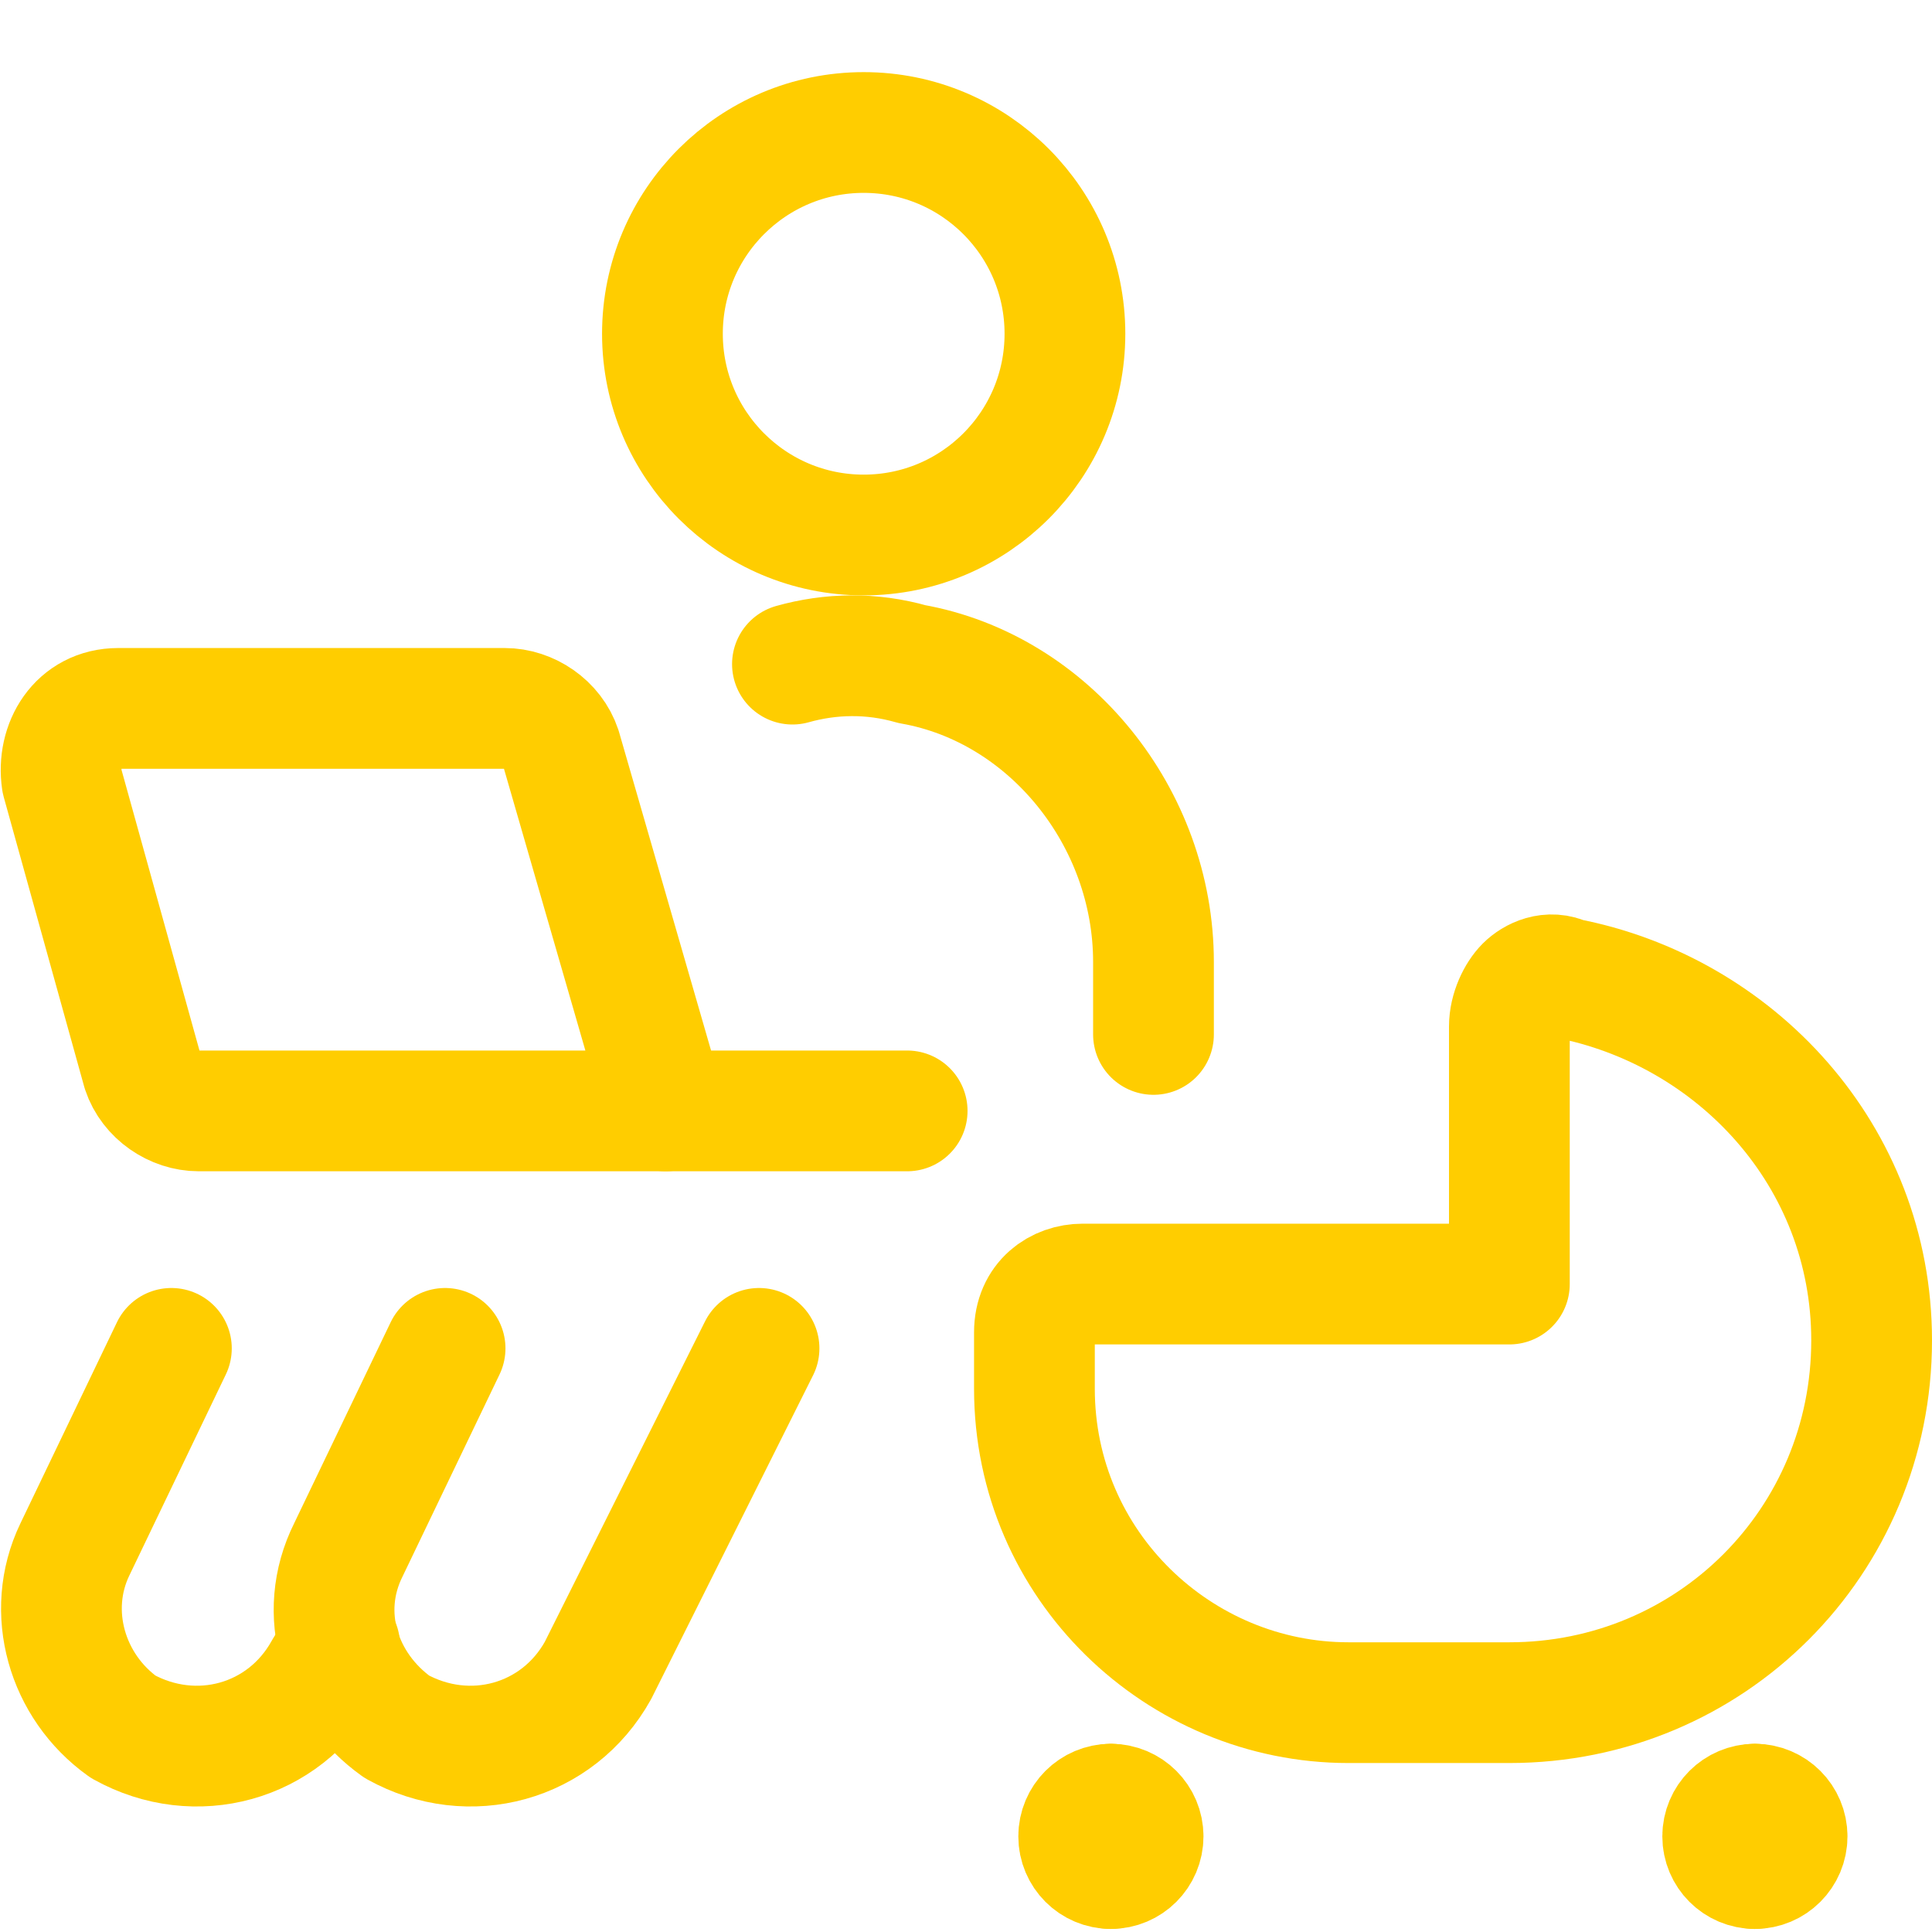
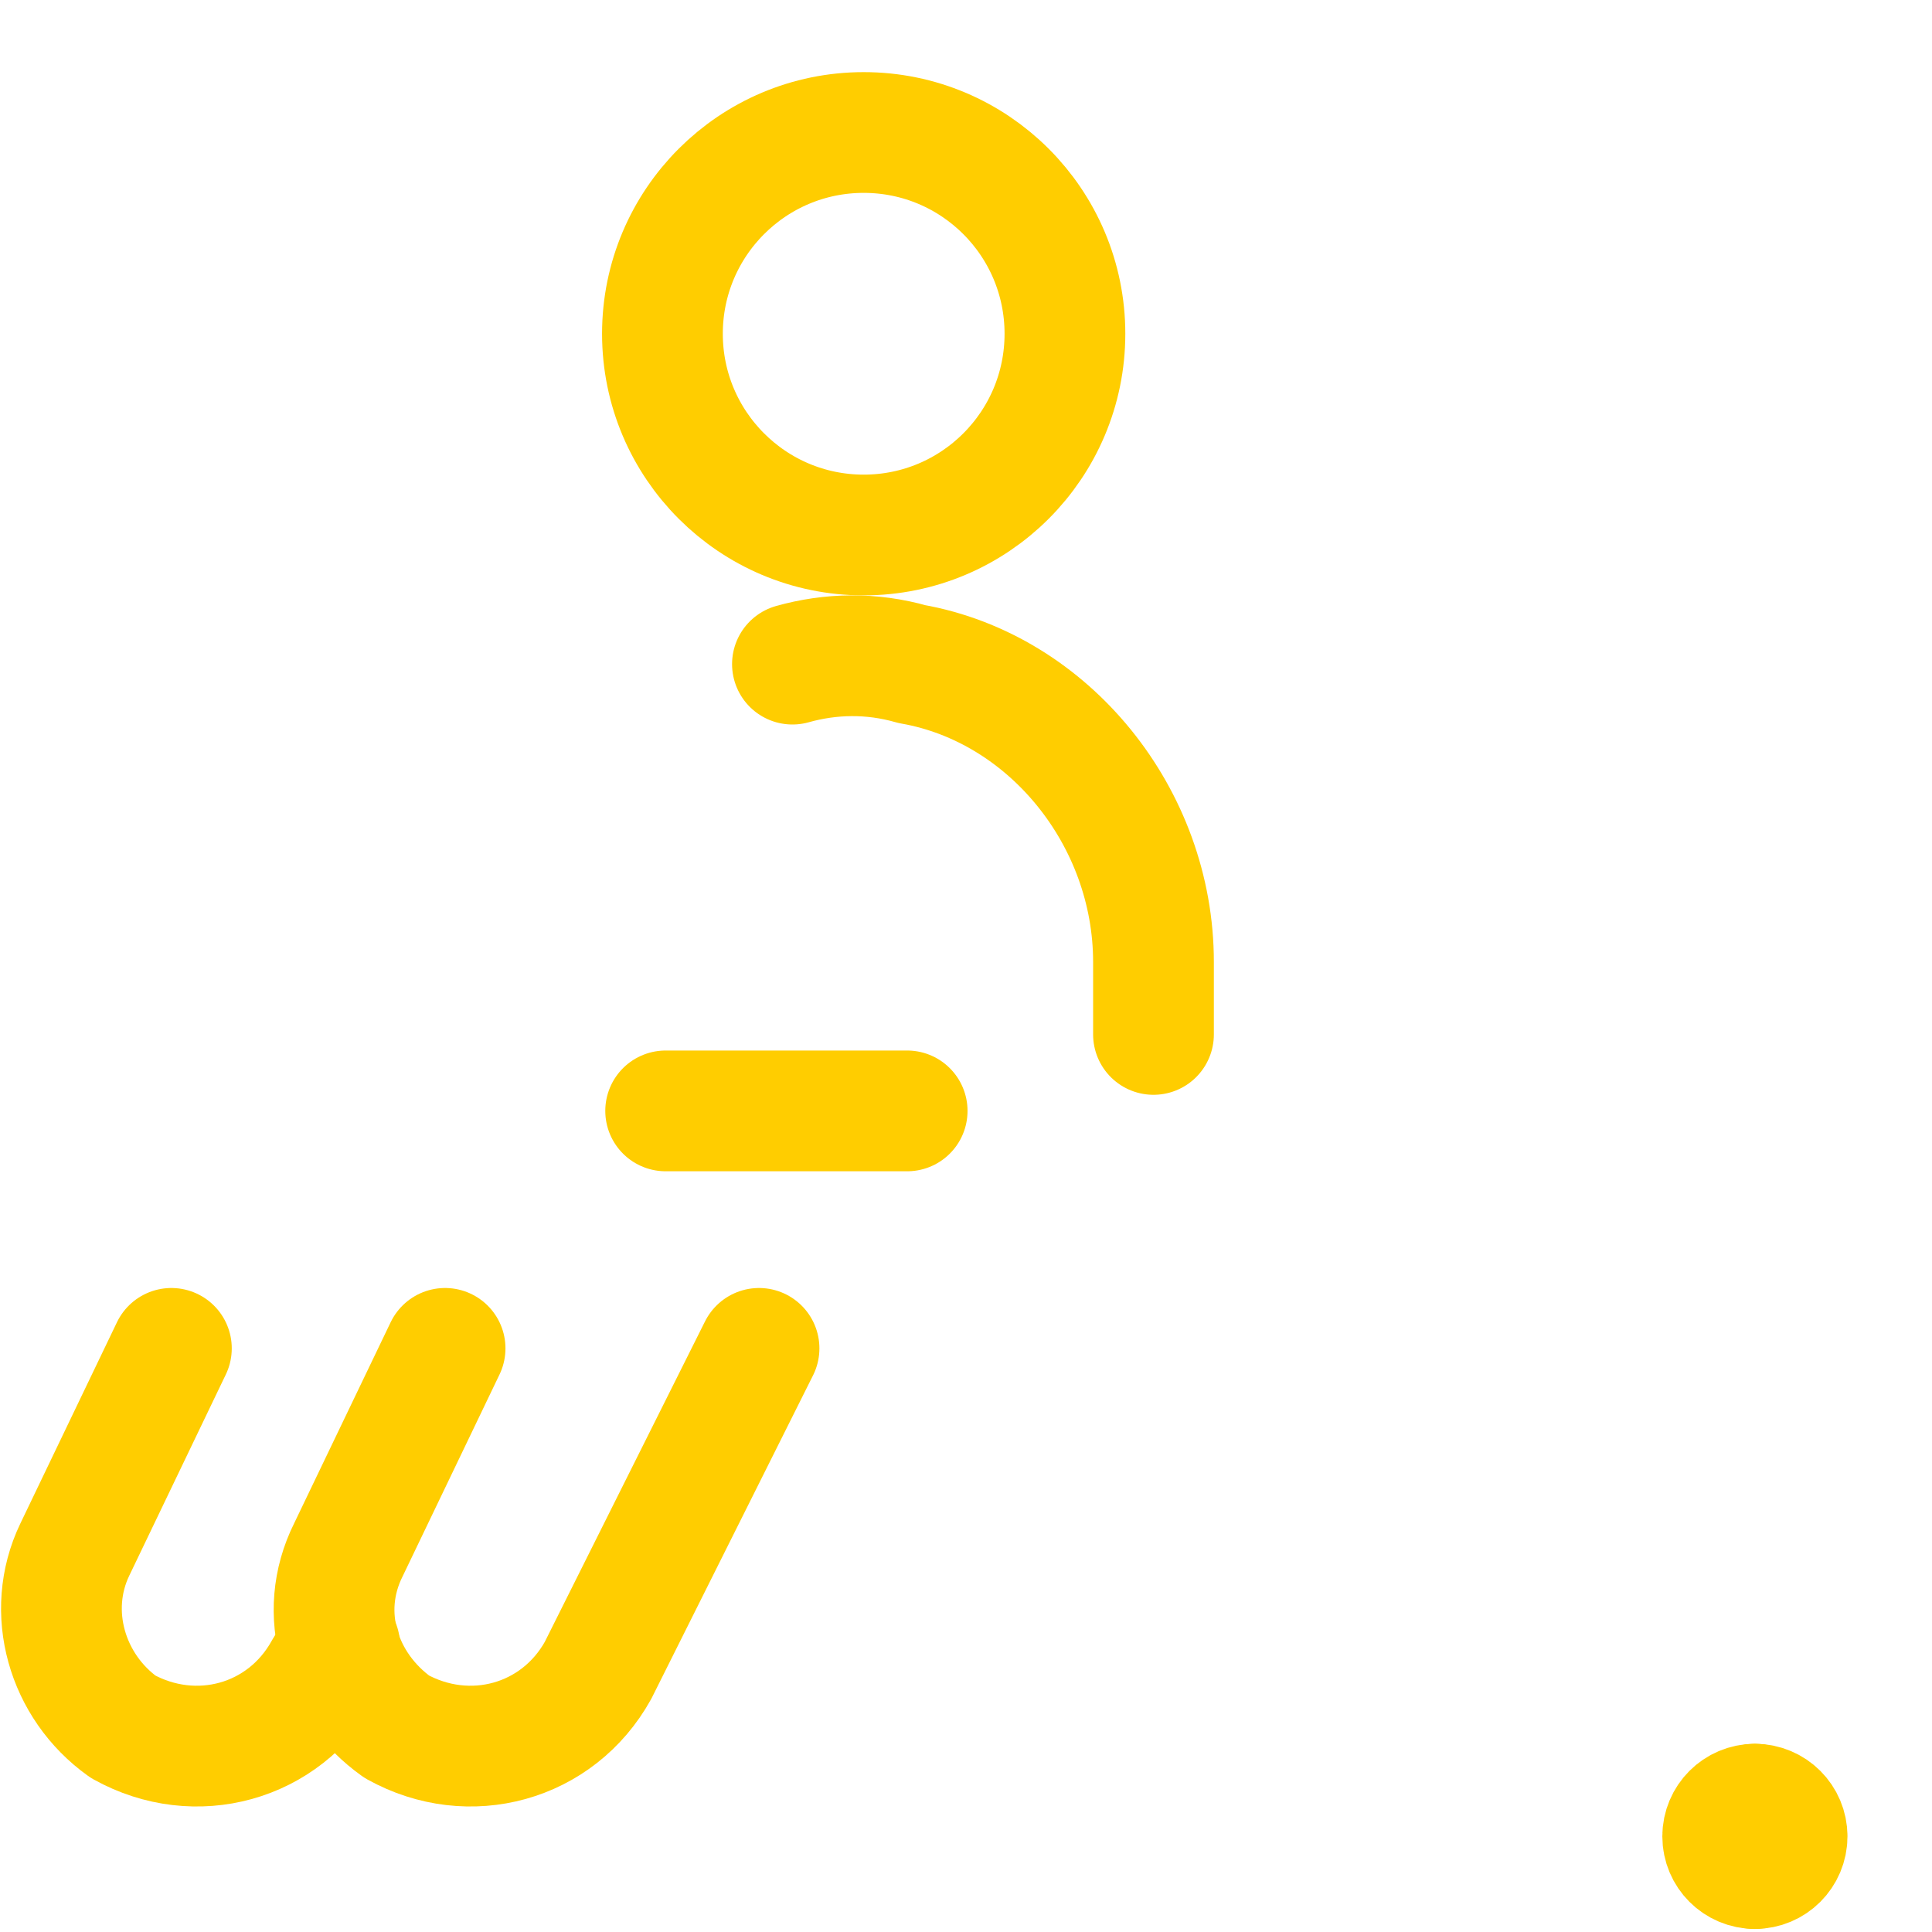
<svg xmlns="http://www.w3.org/2000/svg" fill="none" viewBox="0 0 24 24" stroke-width="1.5">
  <path stroke="#FFCD00" stroke-linecap="round" stroke-linejoin="round" stroke-miterlimit="10" d="M9.429 16.75L7.429 20.75C6.929 21.65 5.829 21.95 4.929 21.45C4.229 20.95 3.929 20.05 4.329 19.25L5.529 16.75" />
  <path stroke="#FFCD00" stroke-linecap="round" stroke-linejoin="round" stroke-miterlimit="10" d="M14.329 12.85V11.95C14.329 10.15 13.029 8.55 11.329 8.25C10.822 8.105 10.314 8.118 9.844 8.25" />
  <path stroke="#FFCD00" stroke-linecap="round" stroke-linejoin="round" stroke-miterlimit="10" d="M2.129 16.75L0.929 19.25C0.559 20.02 0.829 20.95 1.529 21.45C2.429 21.95 3.529 21.65 4.029 20.75L4.219 20.438" />
  <path stroke="#FFCD00" stroke-linecap="round" stroke-linejoin="round" stroke-miterlimit="10" d="M10.729 6.646C12.11 6.646 13.229 5.527 13.229 4.146C13.229 2.765 12.11 1.646 10.729 1.646C9.349 1.646 8.229 2.765 8.229 4.146C8.229 5.527 9.349 6.646 10.729 6.646Z" />
-   <path stroke="#FFCD00" stroke-linecap="round" stroke-linejoin="round" stroke-miterlimit="10" d="M8.269 13.8H2.469C2.169 13.8 1.869 13.6 1.769 13.3L0.769 9.7C0.703 9.25 0.969 8.8 1.469 8.8H6.269C6.569 8.8 6.869 9 6.969 9.3L8.269 13.8Z" />
  <path stroke="#FFCD00" stroke-linecap="round" stroke-linejoin="round" stroke-miterlimit="10" d="M11.269 13.8H8.269" />
-   <path stroke="#FFCD00" stroke-linecap="round" d="M13.8 23.212C13.579 23.212 13.4 23.033 13.4 22.812C13.4 22.591 13.579 22.412 13.8 22.412" />
-   <path stroke="#FFCD00" stroke-linecap="round" d="M13.8 23.212C14.021 23.212 14.2 23.033 14.2 22.812C14.2 22.591 14.021 22.412 13.8 22.412" />
  <path stroke="#FFCD00" stroke-linecap="round" d="M21.8 23.212C21.579 23.212 21.4 23.033 21.4 22.812C21.4 22.591 21.579 22.412 21.8 22.412" />
  <path stroke="#FFCD00" stroke-linecap="round" d="M21.8 23.212C22.021 23.212 22.2 23.033 22.2 22.812C22.2 22.591 22.021 22.412 21.8 22.412" />
-   <path stroke="#FFCD00" stroke-linecap="round" stroke-linejoin="round" stroke-miterlimit="10" d="M12.85 16.551C12.85 16.151 13.15 15.951 13.45 15.951H18.75V12.751C18.75 12.551 18.85 12.351 18.95 12.251C19.05 12.151 19.25 12.051 19.45 12.151C21.55 12.551 23.25 14.351 23.25 16.651C23.25 19.151 21.25 21.151 18.75 21.151H16.75C14.65 21.151 12.85 19.451 12.85 17.251V16.551Z" />
</svg>